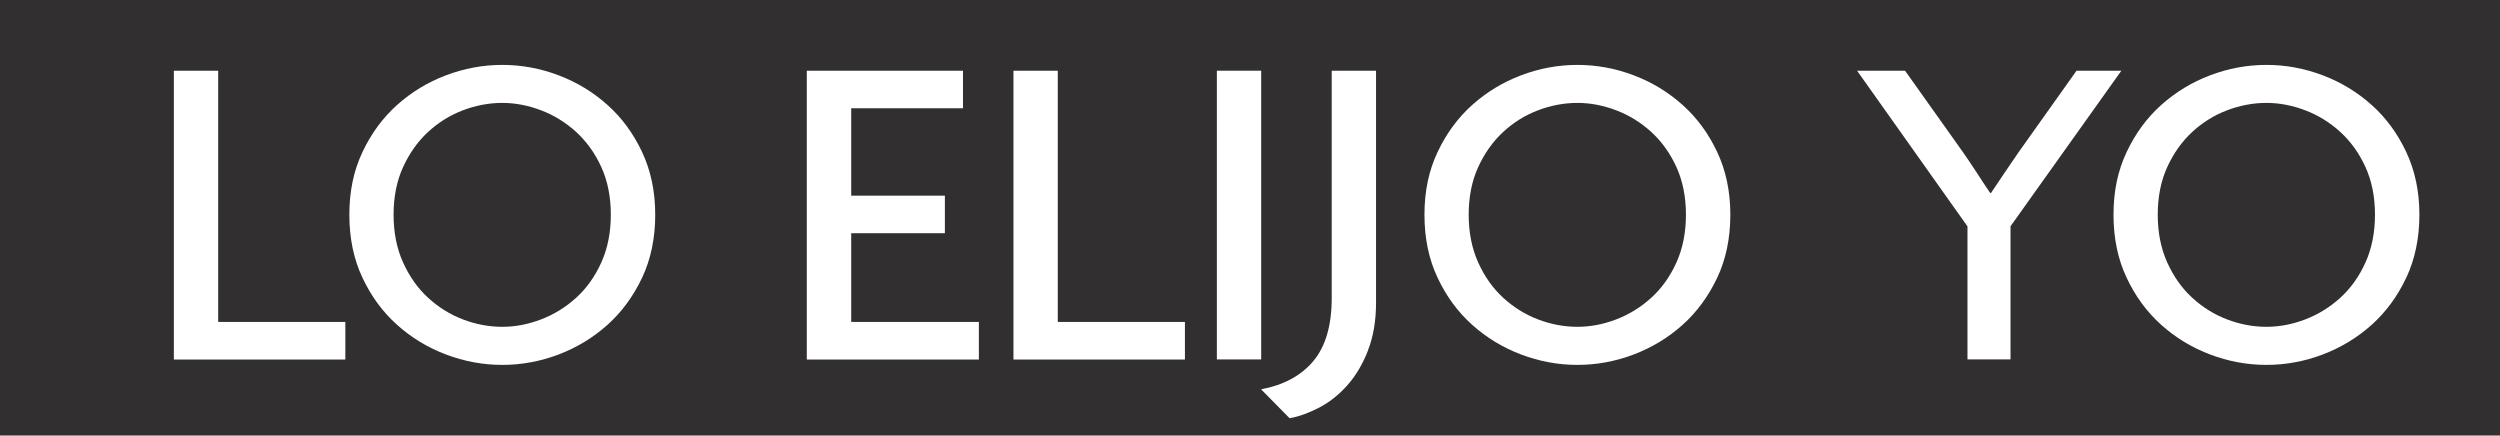
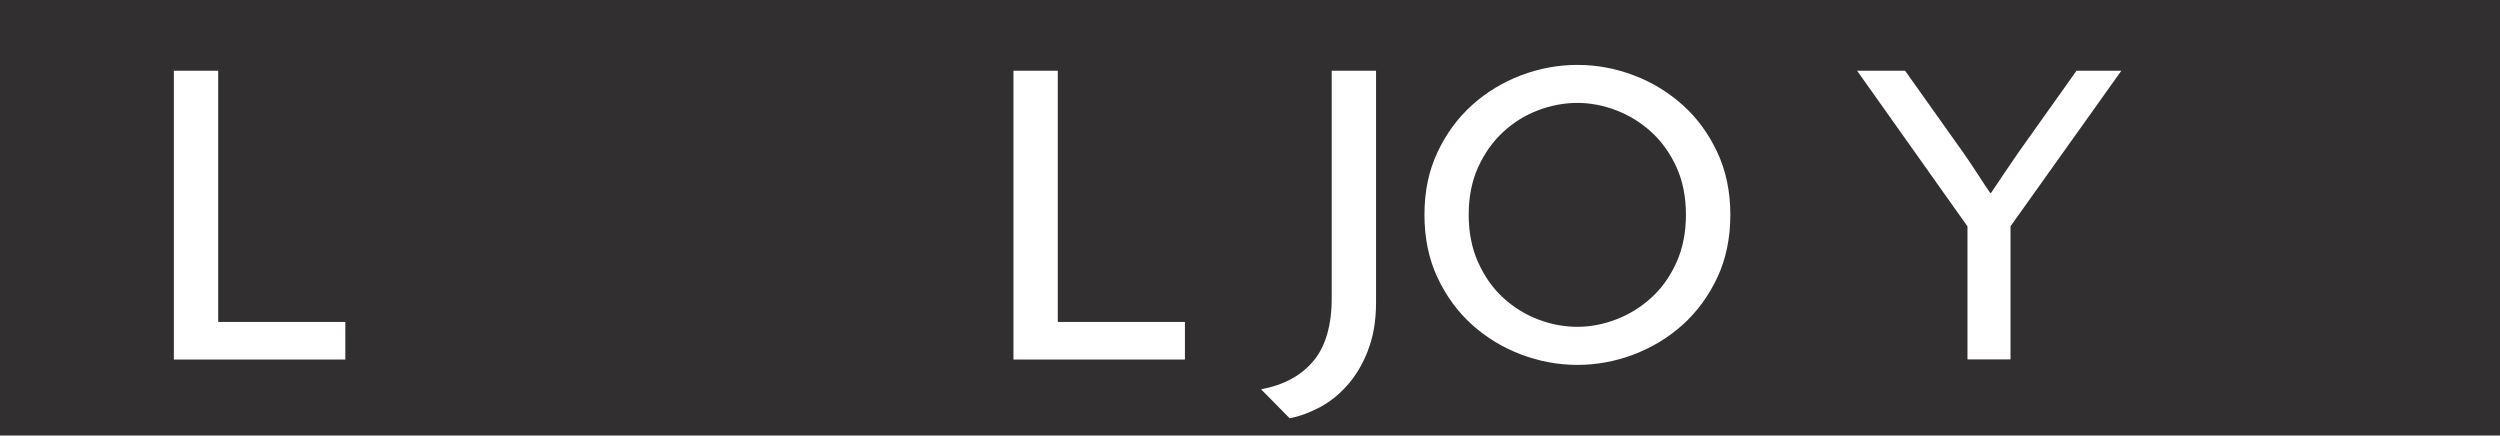
<svg xmlns="http://www.w3.org/2000/svg" id="Layer_2" data-name="Layer 2" viewBox="0 0 292.76 51">
  <defs>
    <style>
      .cls-1 {
        fill: #fff;
      }

      .cls-2 {
        fill: #322f31;
      }
    </style>
  </defs>
  <g id="Layer_1-2" data-name="Layer 1">
    <rect class="cls-2" width="292.76" height="51" />
    <path class="cls-1" d="m20.36,42.1V8.28h5.19v29.42h14.89v4.4h-20.09Z" />
-     <path class="cls-1" d="m75.19,32.53c-1.03,2.17-2.38,4.01-4.05,5.51-1.68,1.5-3.59,2.66-5.72,3.47-2.14.81-4.34,1.22-6.6,1.22s-4.46-.41-6.6-1.22c-2.14-.81-4.05-1.97-5.72-3.47-1.68-1.5-3.03-3.34-4.05-5.51-1.03-2.17-1.54-4.64-1.54-7.39s.51-5.17,1.54-7.34c1.02-2.17,2.38-4.01,4.05-5.51,1.68-1.5,3.58-2.66,5.72-3.47,2.14-.81,4.34-1.22,6.6-1.22s4.46.41,6.6,1.22c2.14.81,4.04,1.97,5.72,3.47,1.68,1.5,3.03,3.34,4.05,5.51,1.02,2.17,1.54,4.62,1.54,7.34s-.51,5.22-1.54,7.39Zm-4.77-12.96c-.74-1.62-1.72-2.99-2.94-4.11-1.22-1.11-2.59-1.96-4.11-2.54-1.52-.58-3.04-.87-4.56-.87s-3.09.29-4.61.87c-1.52.58-2.88,1.43-4.08,2.54-1.2,1.11-2.17,2.48-2.92,4.11-.74,1.63-1.11,3.48-1.11,5.57s.37,3.95,1.11,5.59c.74,1.64,1.71,3.02,2.92,4.13s2.56,1.96,4.08,2.54c1.52.58,3.06.87,4.61.87s3.04-.29,4.56-.87c1.52-.58,2.89-1.43,4.11-2.54,1.22-1.11,2.2-2.49,2.94-4.13.74-1.64,1.11-3.51,1.11-5.59s-.37-3.94-1.11-5.57Z" />
-     <path class="cls-1" d="m94.48,42.1V8.28h18.29v4.4h-13.09v10.23h10.97v4.4h-10.97v10.39h14.95v4.4h-20.14Z" />
    <path class="cls-1" d="m118.68,42.1V8.28h5.19v29.42h14.89v4.4h-20.09Z" />
-     <path class="cls-1" d="m142.5,42.1V8.28h5.19v33.81h-5.19Z" />
    <path class="cls-1" d="m160.21,41.01c-.62,1.61-1.43,2.97-2.41,4.08-.98,1.11-2.08,1.99-3.28,2.62s-2.37,1.06-3.5,1.27l-3.34-3.39c2.65-.5,4.69-1.6,6.12-3.31,1.43-1.71,2.15-4.18,2.15-7.39V8.28h5.19v27.14c0,2.12-.31,3.98-.94,5.59Z" />
    <path class="cls-1" d="m201.09,32.53c-1.03,2.17-2.38,4.01-4.05,5.51-1.68,1.5-3.59,2.66-5.72,3.47-2.14.81-4.34,1.22-6.6,1.22s-4.46-.41-6.6-1.22c-2.14-.81-4.05-1.97-5.72-3.47-1.68-1.5-3.03-3.34-4.05-5.51-1.03-2.17-1.54-4.64-1.54-7.39s.51-5.17,1.54-7.34c1.02-2.17,2.38-4.01,4.05-5.51,1.68-1.5,3.58-2.66,5.72-3.47,2.14-.81,4.34-1.22,6.6-1.22s4.46.41,6.6,1.22c2.14.81,4.04,1.97,5.72,3.47,1.68,1.5,3.03,3.34,4.05,5.51,1.02,2.17,1.54,4.62,1.54,7.34s-.51,5.22-1.54,7.39Zm-4.77-12.96c-.74-1.62-1.72-2.99-2.94-4.11-1.22-1.11-2.59-1.96-4.11-2.54-1.52-.58-3.04-.87-4.56-.87s-3.09.29-4.61.87c-1.52.58-2.88,1.43-4.08,2.54-1.2,1.11-2.17,2.48-2.92,4.11-.74,1.63-1.11,3.48-1.11,5.57s.37,3.95,1.11,5.59c.74,1.64,1.71,3.02,2.92,4.13s2.56,1.96,4.08,2.54c1.52.58,3.06.87,4.61.87s3.04-.29,4.56-.87c1.52-.58,2.89-1.43,4.11-2.54,1.22-1.11,2.2-2.49,2.94-4.13.74-1.64,1.11-3.51,1.11-5.59s-.37-3.94-1.11-5.57Z" />
    <path class="cls-1" d="m235.44,26.51v15.58h-5.04v-15.58l-12.93-18.23h5.62l6.78,9.54c.5.71,1.02,1.49,1.59,2.36.56.87,1.09,1.67,1.59,2.41h.11c.49-.74,1.04-1.55,1.64-2.44.6-.88,1.13-1.66,1.59-2.33l6.78-9.54h5.25l-12.99,18.23Z" />
-     <path class="cls-1" d="m281.78,32.53c-1.03,2.17-2.38,4.01-4.05,5.51-1.68,1.5-3.59,2.66-5.72,3.47-2.14.81-4.34,1.22-6.6,1.22s-4.46-.41-6.6-1.22c-2.14-.81-4.05-1.97-5.72-3.47-1.68-1.5-3.03-3.34-4.05-5.51-1.03-2.17-1.54-4.64-1.54-7.39s.51-5.17,1.54-7.34c1.02-2.17,2.38-4.01,4.05-5.51,1.68-1.5,3.58-2.66,5.72-3.47,2.14-.81,4.34-1.22,6.6-1.22s4.46.41,6.6,1.22c2.14.81,4.04,1.97,5.72,3.47,1.68,1.5,3.03,3.34,4.05,5.51,1.02,2.17,1.54,4.62,1.54,7.34s-.51,5.22-1.54,7.39Zm-4.77-12.96c-.74-1.62-1.72-2.99-2.94-4.11-1.22-1.11-2.59-1.96-4.11-2.54-1.52-.58-3.04-.87-4.56-.87s-3.09.29-4.61.87c-1.52.58-2.88,1.43-4.08,2.54-1.2,1.11-2.17,2.48-2.92,4.11-.74,1.63-1.11,3.48-1.11,5.57s.37,3.95,1.11,5.59c.74,1.64,1.71,3.02,2.92,4.13s2.56,1.96,4.08,2.54c1.52.58,3.06.87,4.61.87s3.04-.29,4.56-.87c1.52-.58,2.89-1.43,4.11-2.54,1.22-1.11,2.2-2.49,2.94-4.13.74-1.64,1.11-3.51,1.11-5.59s-.37-3.94-1.11-5.57Z" />
  </g>
</svg>